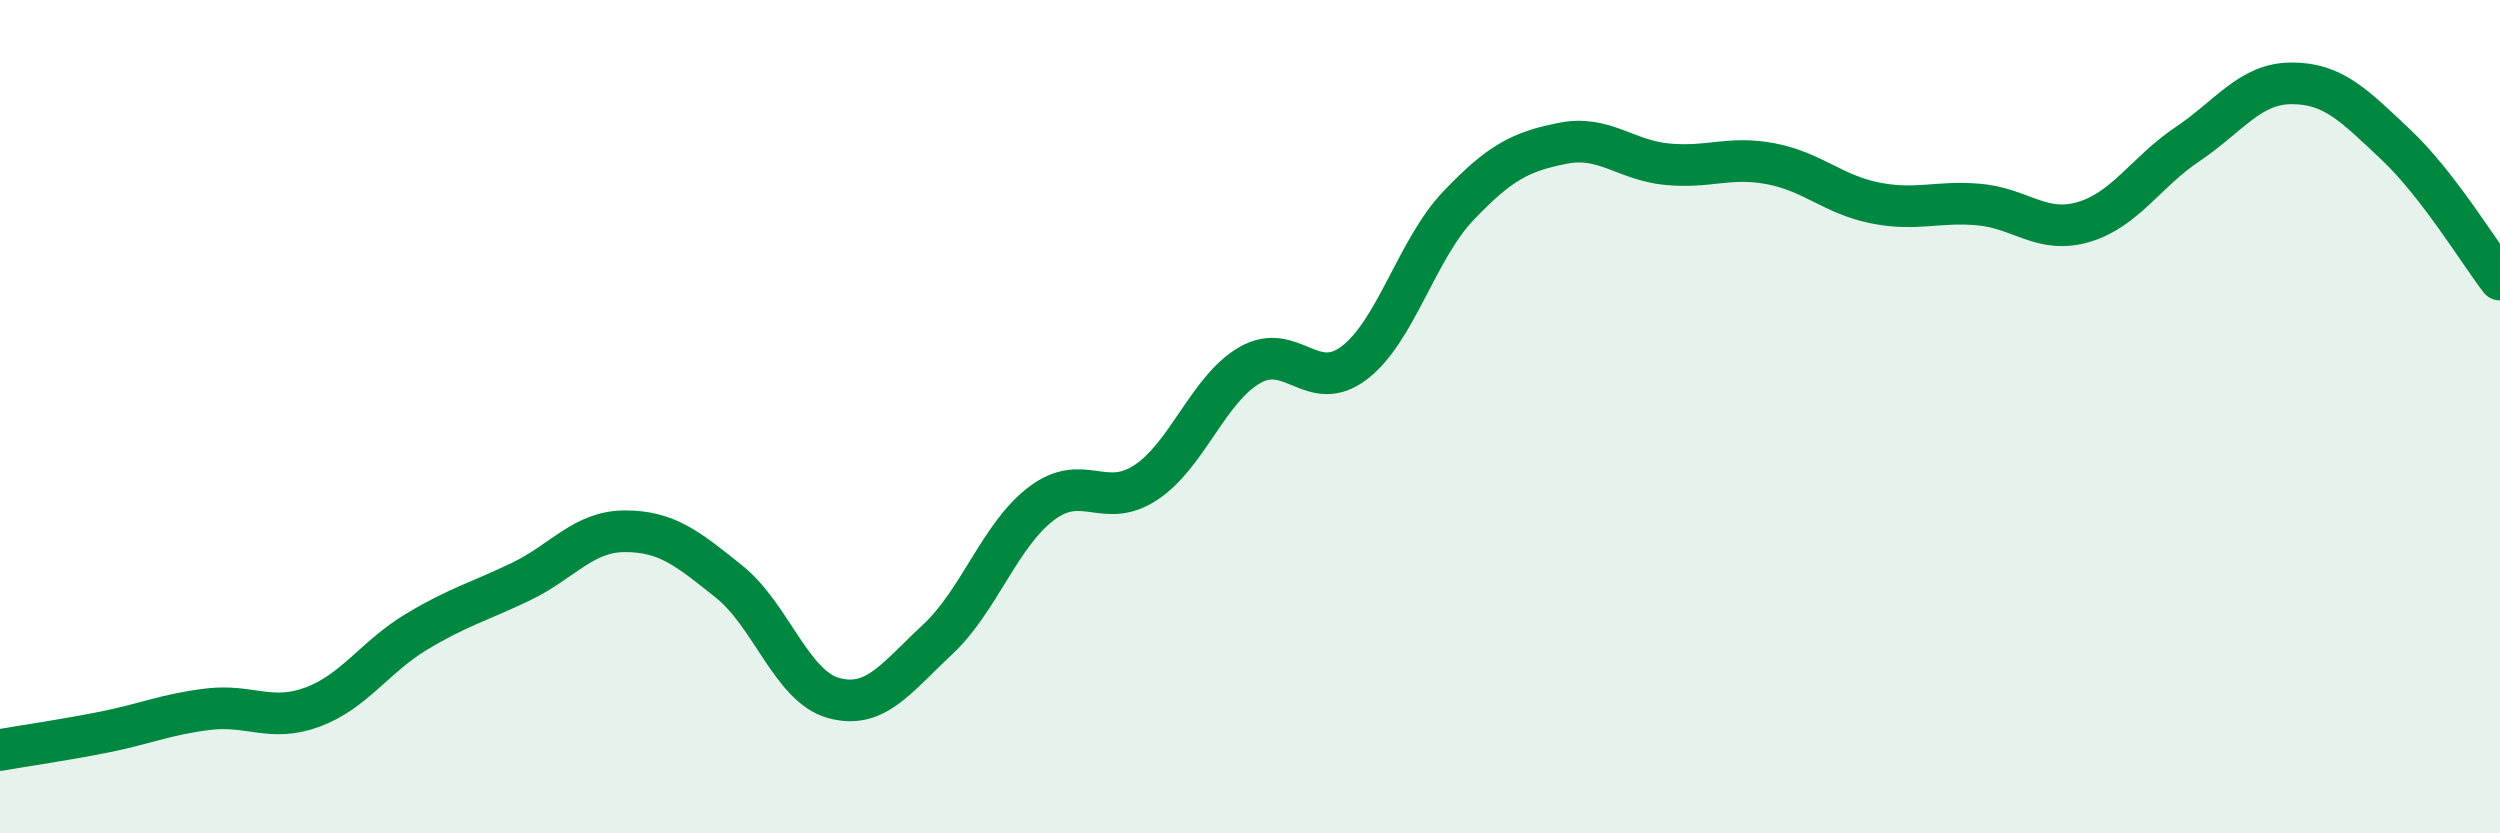
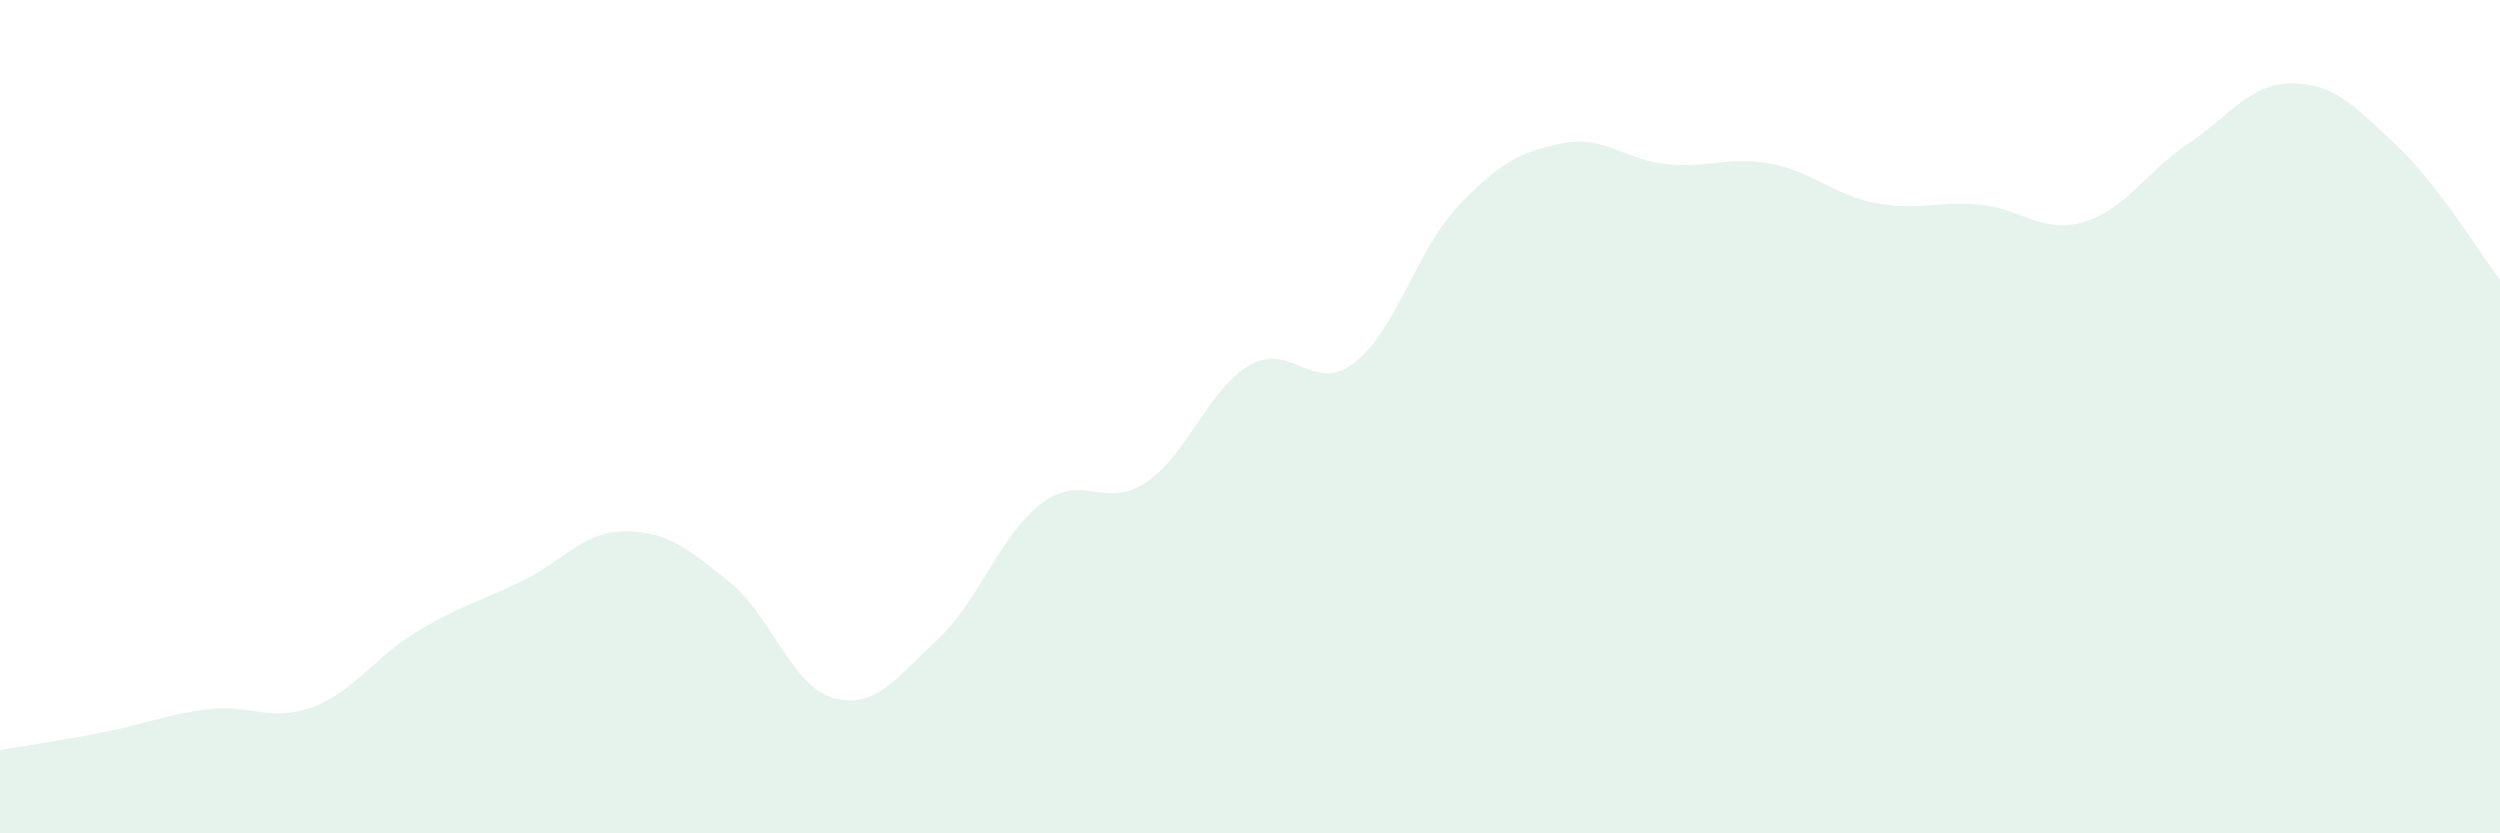
<svg xmlns="http://www.w3.org/2000/svg" width="60" height="20" viewBox="0 0 60 20">
  <path d="M 0,18 C 0.5,17.91 1.5,17.77 2.5,17.57 C 3.5,17.37 4,17.14 5,17.02 C 6,16.9 6.5,17.34 7.5,16.97 C 8.5,16.6 9,15.76 10,15.16 C 11,14.56 11.5,14.44 12.5,13.96 C 13.5,13.48 14,12.75 15,12.75 C 16,12.75 16.5,13.16 17.5,13.96 C 18.5,14.76 19,16.47 20,16.75 C 21,17.03 21.5,16.28 22.5,15.35 C 23.5,14.42 24,12.83 25,12.08 C 26,11.33 26.5,12.24 27.5,11.58 C 28.5,10.92 29,9.33 30,8.76 C 31,8.19 31.5,9.47 32.5,8.71 C 33.5,7.95 34,5.99 35,4.94 C 36,3.89 36.5,3.64 37.5,3.44 C 38.5,3.24 39,3.84 40,3.94 C 41,4.04 41.5,3.74 42.5,3.93 C 43.5,4.12 44,4.67 45,4.87 C 46,5.07 46.5,4.82 47.5,4.91 C 48.5,5 49,5.62 50,5.33 C 51,5.04 51.5,4.13 52.5,3.46 C 53.5,2.79 54,2 55,2 C 56,2 56.5,2.53 57.5,3.47 C 58.5,4.41 59.5,6.06 60,6.71L60 20L0 20Z" fill="#008740" opacity="0.1" stroke-linecap="round" stroke-linejoin="round" />
-   <path d="M 0,18 C 0.5,17.91 1.5,17.77 2.5,17.57 C 3.5,17.37 4,17.14 5,17.02 C 6,16.9 6.5,17.34 7.5,16.97 C 8.5,16.6 9,15.76 10,15.16 C 11,14.56 11.5,14.44 12.5,13.96 C 13.5,13.48 14,12.75 15,12.75 C 16,12.75 16.5,13.16 17.5,13.96 C 18.5,14.76 19,16.47 20,16.75 C 21,17.03 21.5,16.28 22.5,15.35 C 23.5,14.42 24,12.83 25,12.08 C 26,11.33 26.5,12.24 27.5,11.58 C 28.5,10.92 29,9.33 30,8.76 C 31,8.19 31.5,9.47 32.5,8.71 C 33.5,7.95 34,5.99 35,4.94 C 36,3.89 36.5,3.64 37.5,3.44 C 38.5,3.24 39,3.84 40,3.94 C 41,4.04 41.5,3.74 42.5,3.93 C 43.5,4.12 44,4.67 45,4.87 C 46,5.07 46.5,4.82 47.5,4.91 C 48.5,5 49,5.62 50,5.33 C 51,5.04 51.5,4.13 52.5,3.46 C 53.5,2.79 54,2 55,2 C 56,2 56.5,2.53 57.5,3.47 C 58.5,4.41 59.5,6.06 60,6.71" stroke="#008740" stroke-width="1" fill="none" stroke-linecap="round" stroke-linejoin="round" />
</svg>